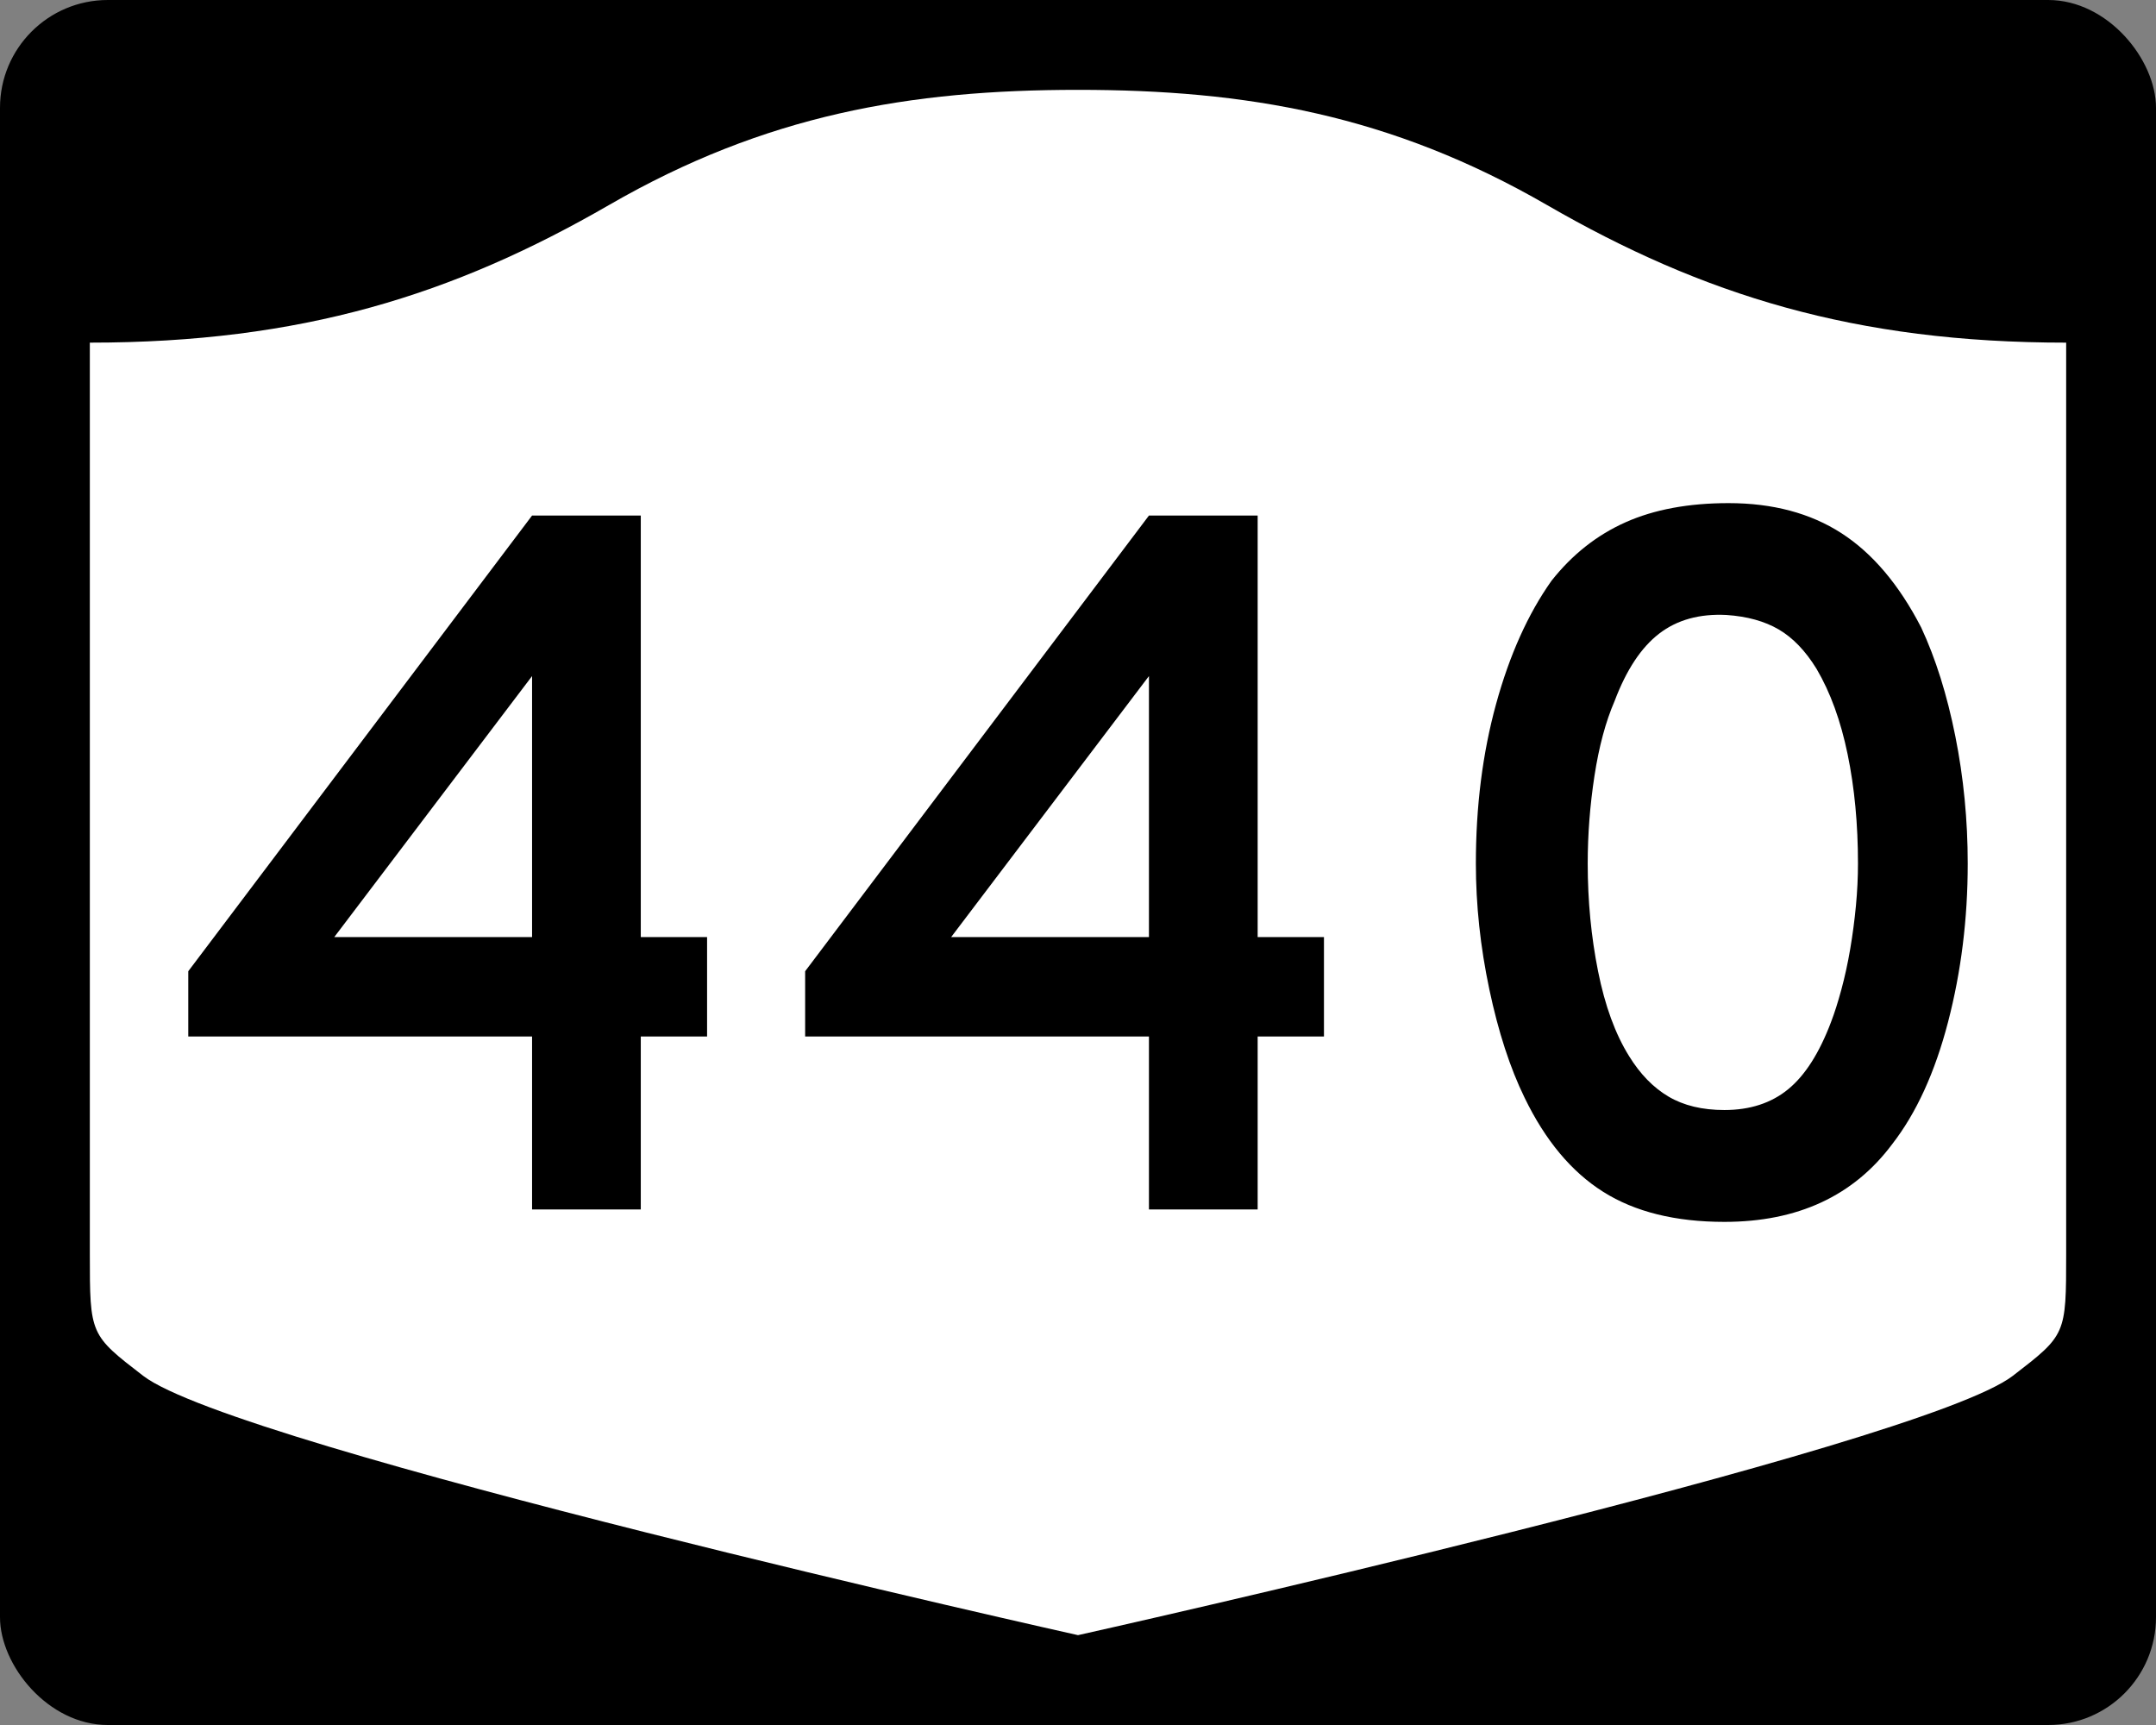
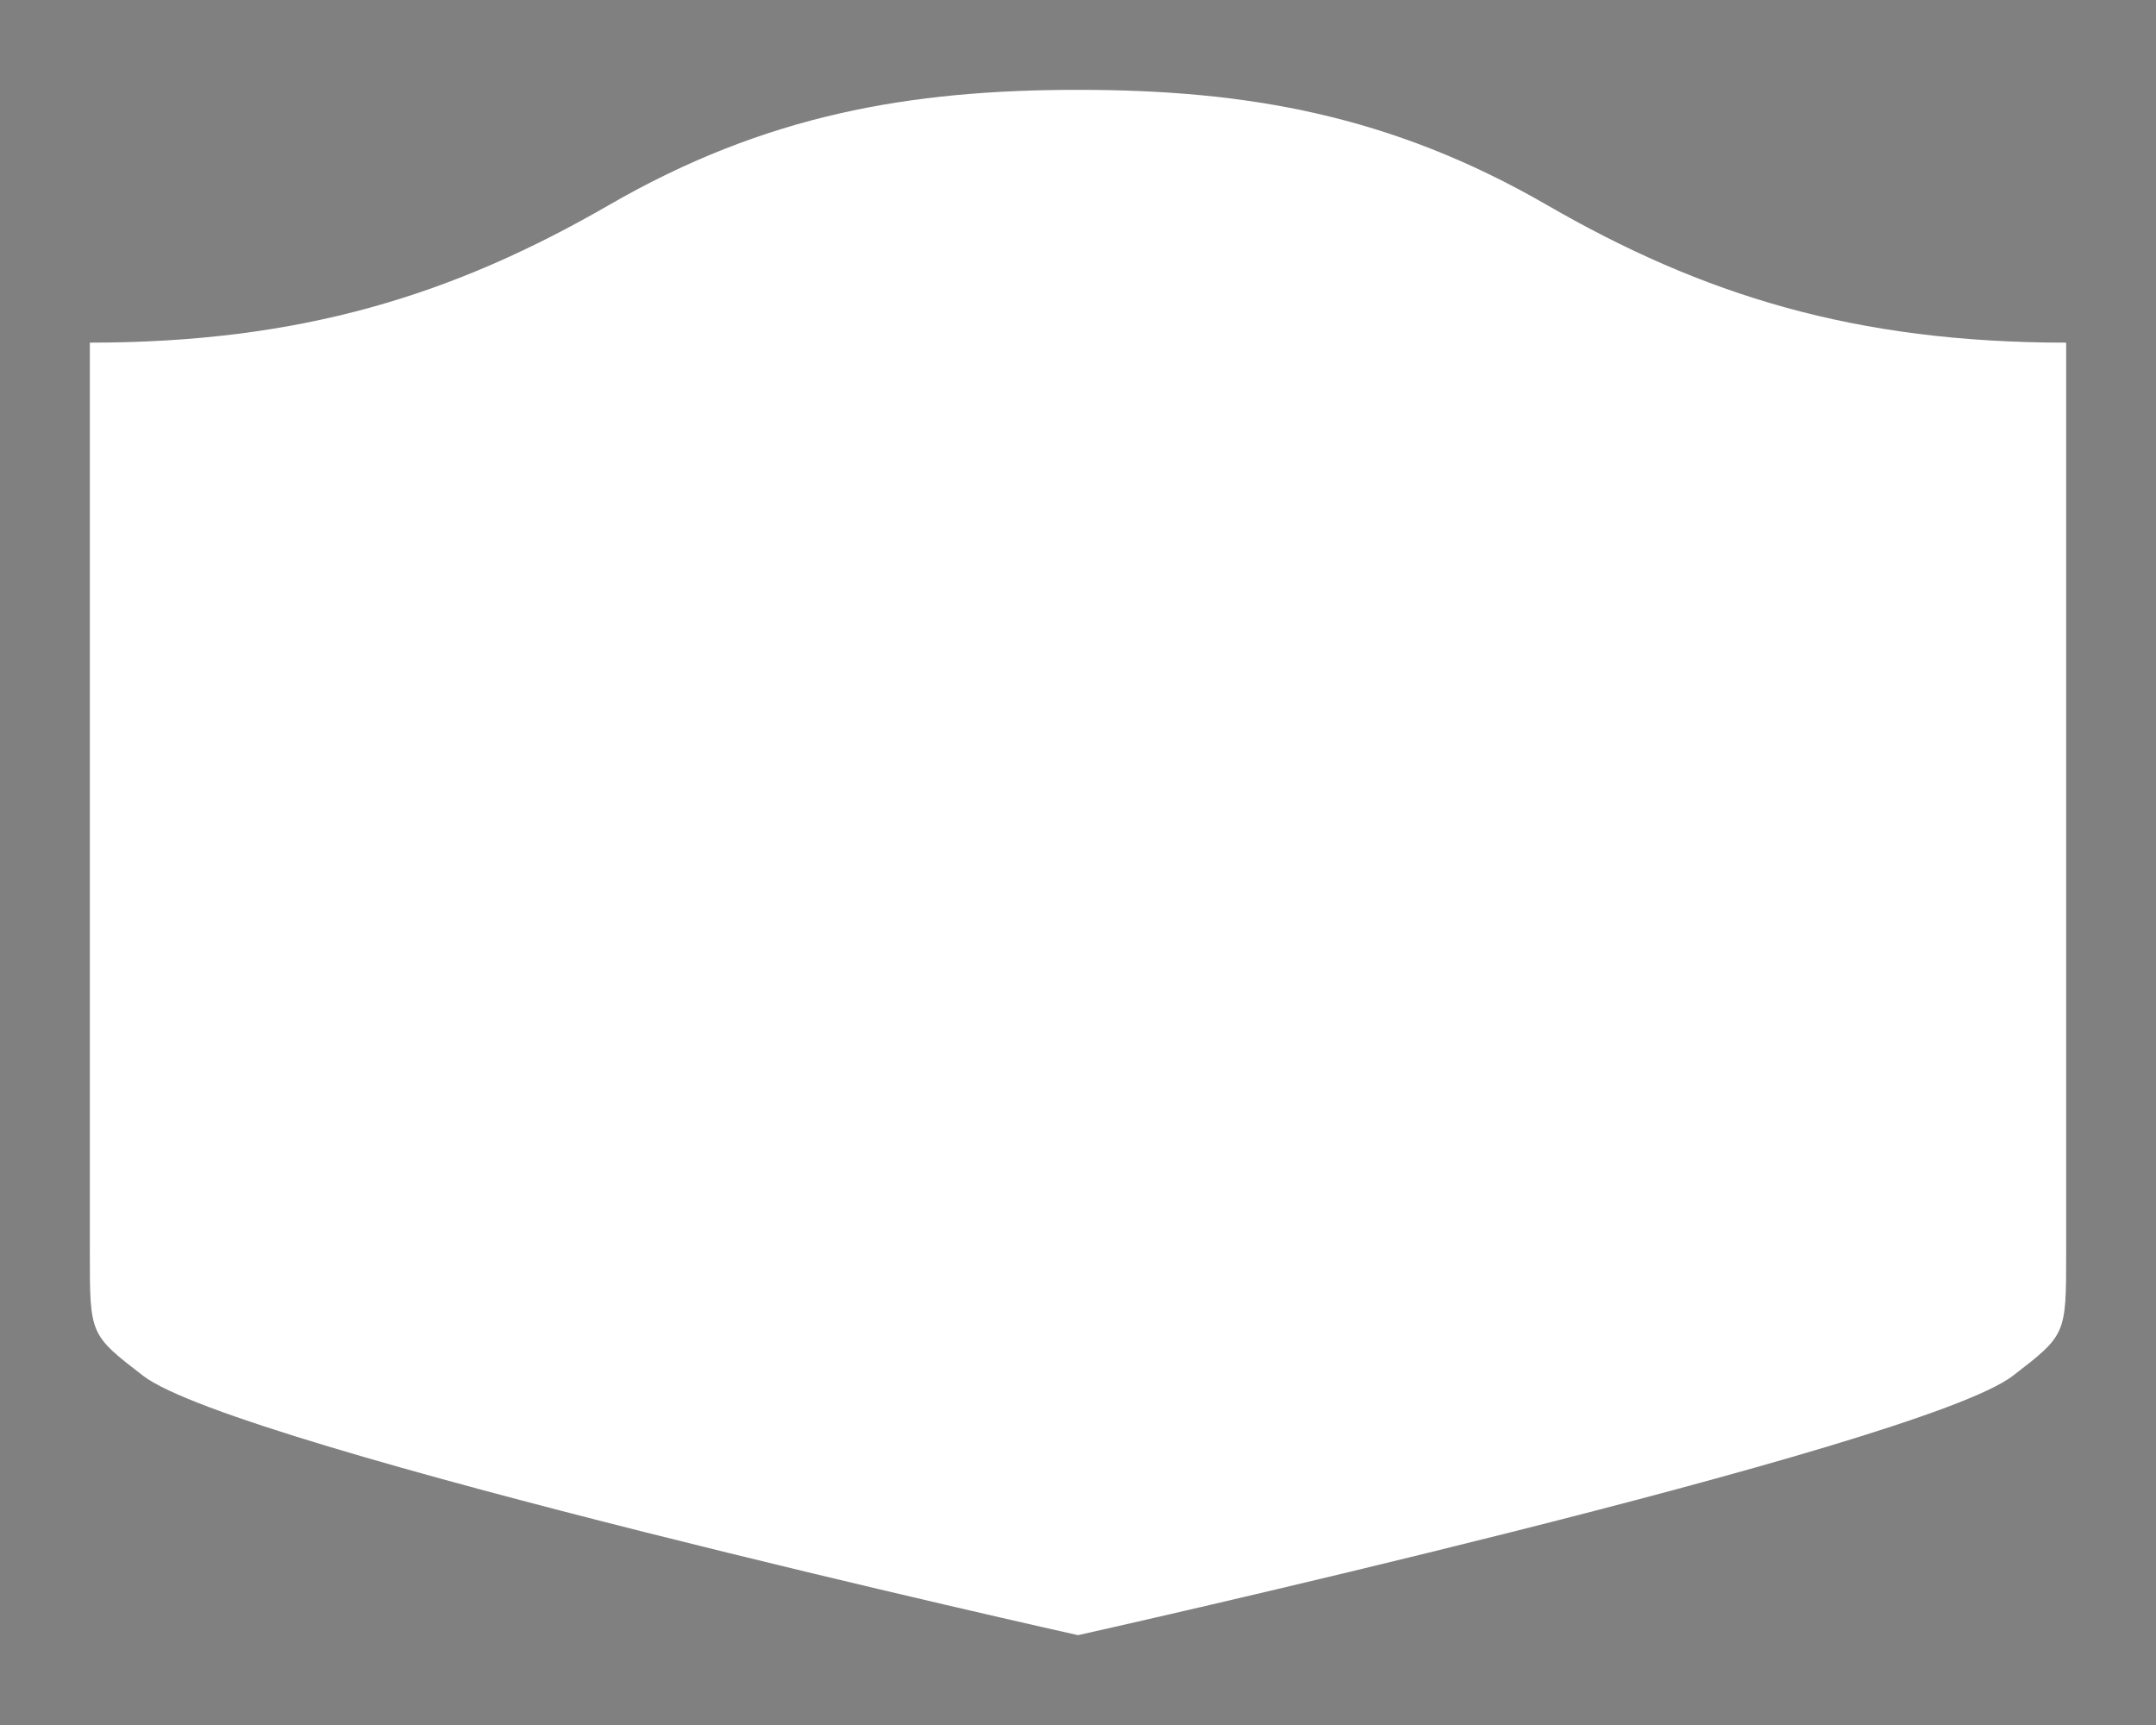
<svg xmlns="http://www.w3.org/2000/svg" version="1.0" width="750" height="600" id="svg3882">
  <rect width="100%" height="100%" fill="#808080" stroke="none" />
  <defs id="defs3884" />
-   <rect width="750" height="600" rx="37.5" ry="37.5" x="0" y="0" id="rect2398" style="fill:#000000;fill-opacity:1;stroke:none;stroke-width:22.5;stroke-linecap:square;stroke-linejoin:round;stroke-miterlimit:2;stroke-dasharray:none;stroke-dashoffset:0;stroke-opacity:1" />
  <path d="M 375,31.25 C 316.525,31.25 266.303,39.875 211.884,71.295 C 157.665,102.599 104.806,119.178 31.25,119.178 L 31.25,436.124 C 31.25,464.279 31.305,464.291 49.783,478.53 C 82.07,503.411 375,568.75 375,568.75 C 375,568.75 667.93,503.411 700.217,478.53 C 718.695,464.291 718.75,464.279 718.75,436.124 L 718.75,119.178 C 645.194,119.178 592.335,102.599 538.116,71.295 C 483.697,39.875 433.475,31.25 375,31.25 z" id="rect4804" style="fill:#ffffff;fill-opacity:1;stroke:none;stroke-width:22.5;stroke-linecap:square;stroke-linejoin:round;stroke-miterlimit:2;stroke-dasharray:none;stroke-dashoffset:0;stroke-opacity:1" />
-   <path d="M 222.907,360.524 L 222.907,420.68 L 185.09,420.68 L 185.09,360.524 L 65.493,360.524 L 65.493,337.823 L 185.09,179.32 L 222.907,179.32 L 222.907,325.939 L 245.971,325.939 L 245.971,360.524 L 222.907,360.524 z M 185.09,235.156 L 116.282,325.939 L 185.09,325.939 L 185.09,235.156 z M 437.497,360.524 L 437.497,420.68 L 399.68,420.68 L 399.68,360.524 L 280.083,360.524 L 280.083,337.823 L 399.68,179.32 L 437.497,179.32 L 437.497,325.939 L 460.561,325.939 L 460.561,360.524 L 437.497,360.524 z M 399.68,235.156 L 330.873,325.939 L 399.68,325.939 L 399.68,235.156 z M 684.507,300.357 C 684.507,319.574 682.226,337.947 677.664,355.478 C 673.101,373.009 666.617,387.179 658.211,397.989 C 644.762,415.996 625.311,425 599.858,425 C 582.804,425 568.754,421.519 557.71,414.556 C 546.665,407.594 537.54,396.666 530.336,381.774 C 525.294,371.448 521.212,358.901 518.09,344.133 C 514.967,329.365 513.406,314.773 513.406,300.357 C 513.406,280.43 515.748,261.941 520.431,244.89 C 525.114,227.84 531.538,213.55 539.703,202.022 C 546.907,192.897 555.493,186.113 565.46,181.667 C 575.427,177.223 587.373,175 601.298,175 C 616.667,175 629.755,178.483 640.561,185.449 C 651.367,192.416 660.615,203.341 668.303,218.226 C 673.345,229.036 677.306,241.646 680.187,256.054 C 683.067,270.463 684.507,285.231 684.507,300.357 L 684.507,300.357 z M 646.327,300.357 C 646.327,286.674 645.127,274.008 642.727,262.359 C 640.326,250.71 636.722,240.803 631.915,232.638 C 628.074,226.394 623.694,221.832 618.772,218.951 C 613.851,216.071 607.788,214.389 600.584,213.906 C 591.217,213.429 583.412,215.591 577.168,220.392 C 570.924,225.192 565.76,232.998 561.678,243.807 C 558.556,251.012 556.215,259.717 554.654,269.922 C 553.092,280.128 552.312,290.273 552.312,300.357 C 552.312,313.33 553.512,325.82 555.912,337.828 C 558.312,349.837 561.913,359.681 566.713,367.362 C 570.561,373.606 575.125,378.289 580.405,381.411 C 585.686,384.533 592.17,386.095 599.858,386.095 C 608.741,386.095 616.125,383.694 622.01,378.894 C 627.895,374.093 632.878,366.288 636.961,355.478 C 638.163,352.356 639.365,348.574 640.567,344.133 C 641.768,339.692 642.789,335.008 643.628,330.083 C 644.467,325.158 645.127,320.175 645.607,315.132 C 646.087,310.09 646.327,305.165 646.327,300.357 L 646.327,300.357 z" id="text1421" style="font-size:5.403px;font-style:normal;font-weight:normal;line-height:125%;fill:#000000;fill-opacity:1;stroke:none;stroke-width:1px;stroke-linecap:butt;stroke-linejoin:miter;stroke-opacity:1;font-family:Bitstream Vera Sans" />
</svg>